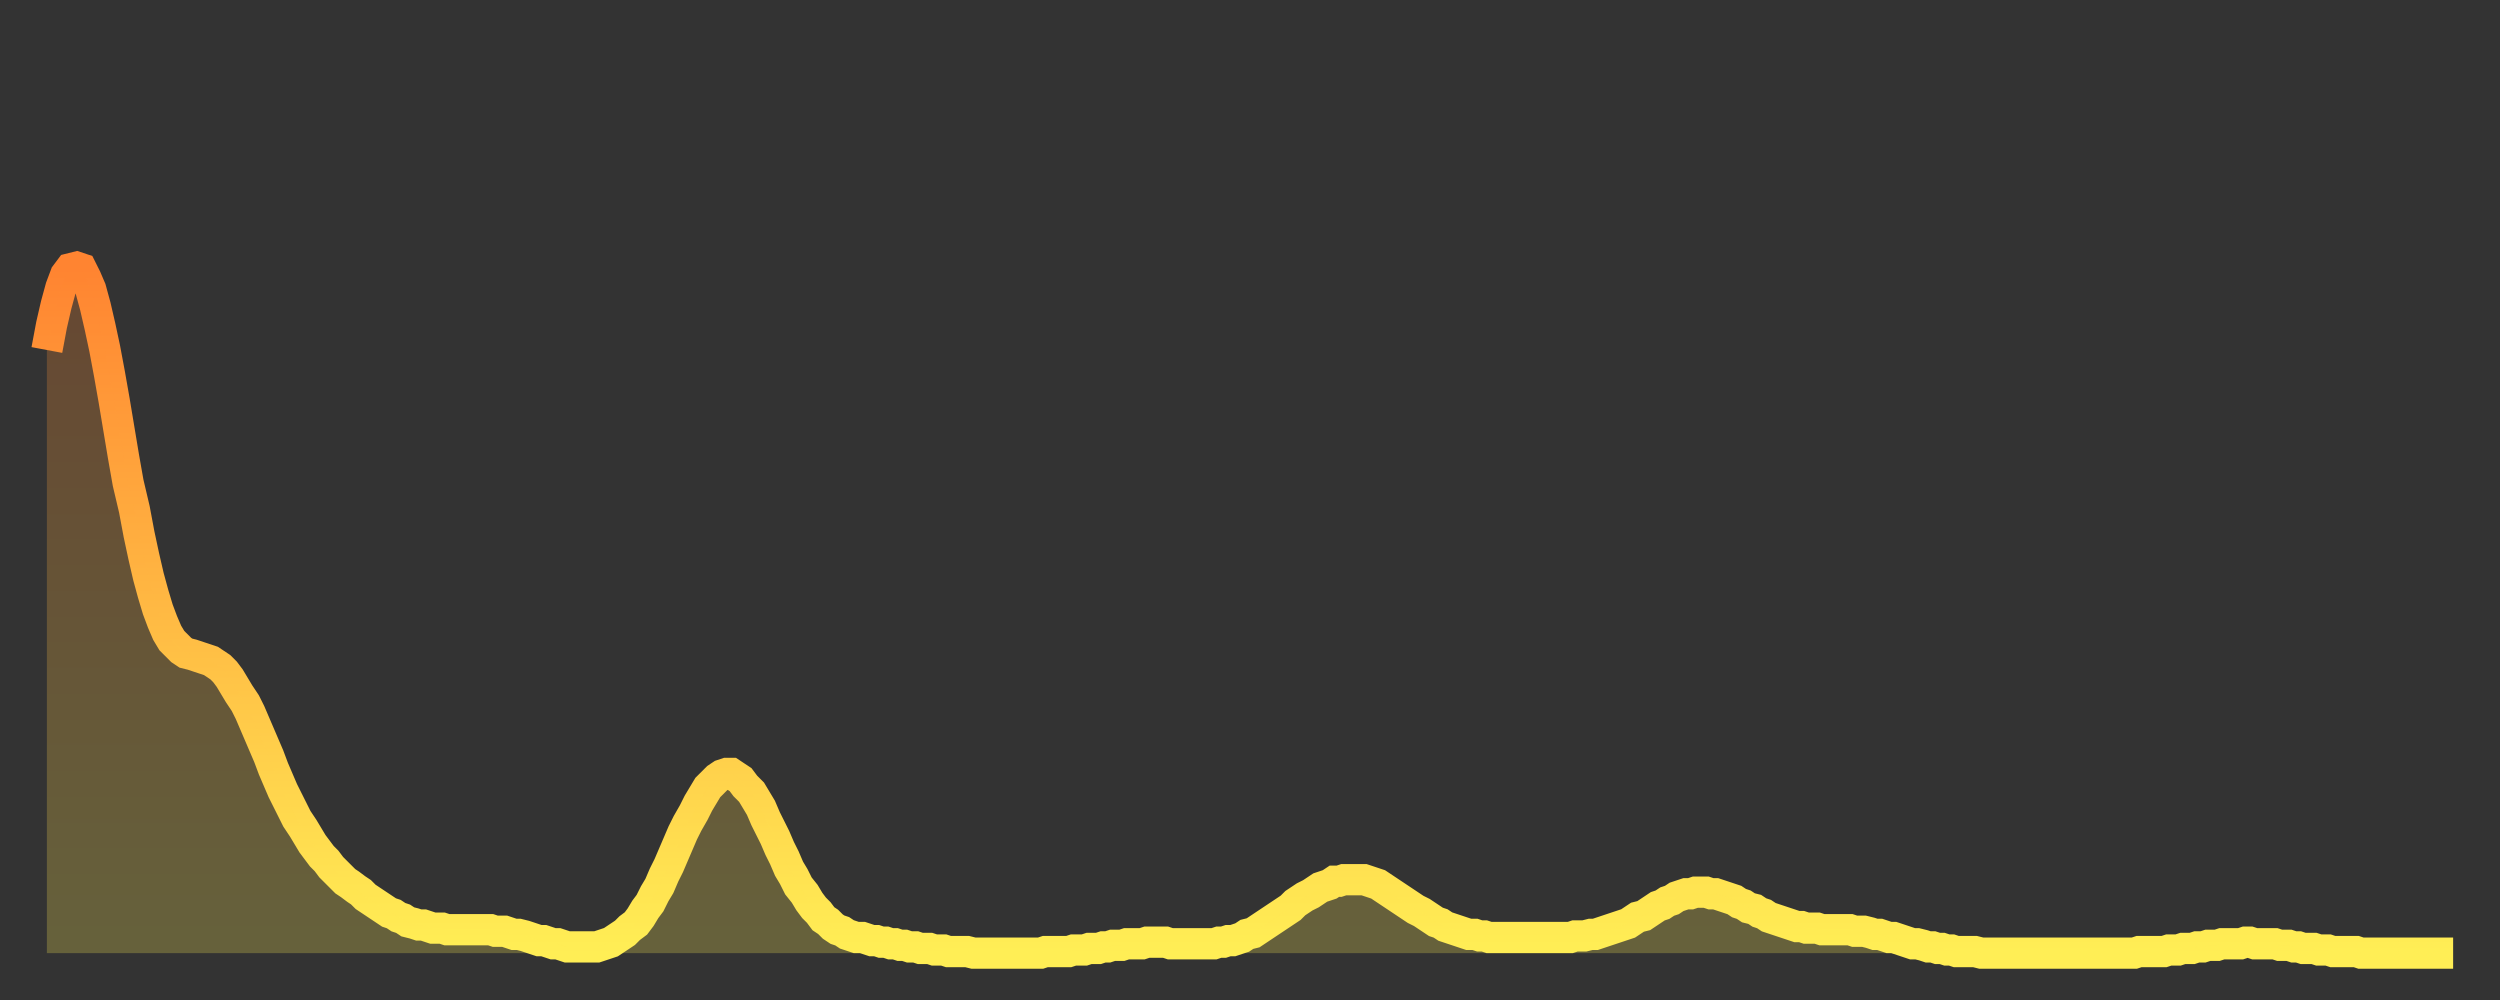
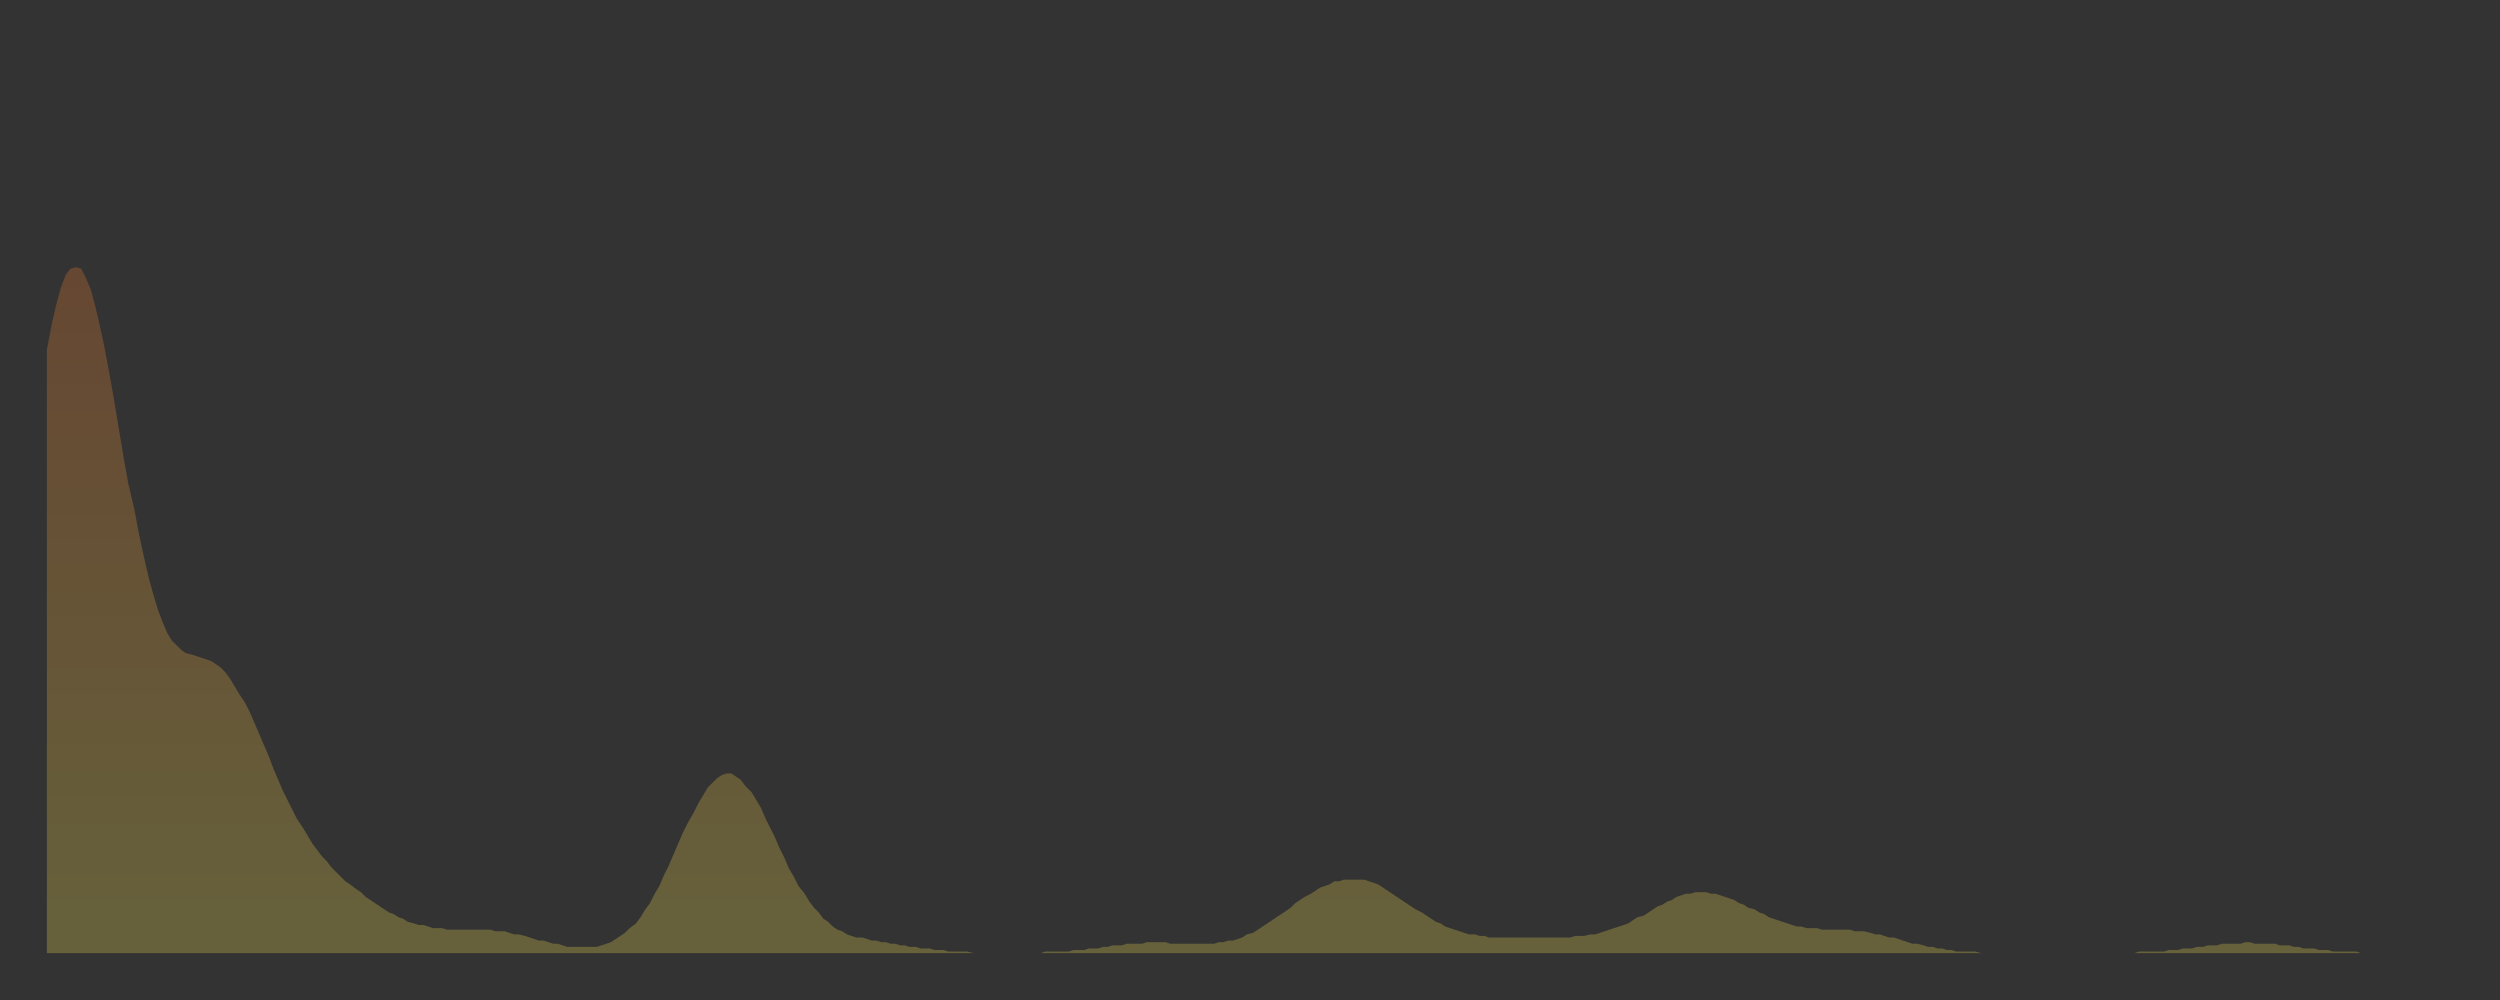
<svg xmlns="http://www.w3.org/2000/svg" baseProfile="full" height="64" version="1.1" width="160">
  <rect width="100%" height="100%" fill="#333333" stroke="none" />
  <defs>
    <linearGradient id="id1247818" x1="0" x2="0" y1="0" y2="1">
      <stop offset="0%" stop-color="#ff8431" />
      <stop offset="50%" stop-color="#ffb943" />
      <stop offset="100%" stop-color="#ffee55" />
    </linearGradient>
  </defs>
  <g transform="translate(3,3)">
    <g>
-       <path d="M 0.0 19.4 0.3 17.8 0.6 16.5 0.9 15.4 1.2 14.6 1.5 14.2 1.9 14.1 2.2 14.2 2.5 14.8 2.8 15.5 3.1 16.6 3.4 17.9 3.7 19.3 4.0 20.9 4.3 22.6 4.6 24.4 4.9 26.2 5.2 27.9 5.6 29.6 5.9 31.2 6.2 32.6 6.5 33.9 6.8 35.0 7.1 36.0 7.4 36.8 7.7 37.5 8.0 38.0 8.3 38.3 8.6 38.6 8.9 38.8 9.3 38.9 9.6 39.0 9.9 39.1 10.2 39.2 10.5 39.3 10.8 39.5 11.1 39.7 11.4 40.0 11.7 40.4 12.0 40.9 12.3 41.4 12.7 42.0 13.0 42.6 13.3 43.3 13.6 44.0 13.9 44.7 14.2 45.4 14.5 46.2 14.8 46.9 15.1 47.6 15.4 48.2 15.7 48.8 16.0 49.4 16.4 50.0 16.7 50.5 17.0 51.0 17.3 51.4 17.6 51.8 17.9 52.1 18.2 52.5 18.5 52.8 18.8 53.1 19.1 53.4 19.4 53.6 19.8 53.9 20.1 54.1 20.4 54.4 20.7 54.6 21.0 54.8 21.3 55.0 21.6 55.2 21.9 55.4 22.2 55.5 22.5 55.7 22.8 55.8 23.1 56.0 23.5 56.1 23.8 56.2 24.1 56.2 24.4 56.3 24.7 56.4 25.0 56.4 25.3 56.4 25.6 56.5 25.9 56.5 26.2 56.5 26.5 56.5 26.8 56.5 27.2 56.5 27.5 56.5 27.8 56.5 28.1 56.5 28.4 56.5 28.7 56.6 29.0 56.6 29.3 56.6 29.6 56.7 29.9 56.8 30.2 56.8 30.6 56.9 30.9 57.0 31.2 57.1 31.5 57.2 31.8 57.2 32.1 57.3 32.4 57.4 32.7 57.4 33.0 57.5 33.3 57.6 33.6 57.6 33.9 57.6 34.3 57.6 34.6 57.6 34.9 57.6 35.2 57.6 35.5 57.5 35.8 57.4 36.1 57.3 36.4 57.1 36.7 56.9 37.0 56.7 37.3 56.4 37.7 56.1 38.0 55.7 38.3 55.2 38.6 54.8 38.9 54.2 39.2 53.7 39.5 53.0 39.8 52.4 40.1 51.7 40.4 51.0 40.7 50.3 41.0 49.7 41.4 49.0 41.7 48.4 42.0 47.9 42.3 47.4 42.6 47.1 42.9 46.8 43.2 46.6 43.5 46.5 43.8 46.5 44.1 46.7 44.4 46.9 44.7 47.3 45.1 47.7 45.4 48.2 45.7 48.7 46.0 49.4 46.3 50.0 46.6 50.6 46.9 51.3 47.2 51.9 47.5 52.6 47.8 53.1 48.1 53.7 48.5 54.2 48.8 54.7 49.1 55.1 49.4 55.4 49.7 55.8 50.0 56.0 50.3 56.3 50.6 56.5 50.9 56.6 51.2 56.8 51.5 56.9 51.8 57.0 52.2 57.0 52.5 57.1 52.8 57.2 53.1 57.2 53.4 57.3 53.7 57.3 54.0 57.4 54.3 57.4 54.6 57.5 54.9 57.5 55.2 57.6 55.6 57.6 55.9 57.7 56.2 57.7 56.5 57.7 56.8 57.8 57.1 57.8 57.4 57.8 57.7 57.9 58.0 57.9 58.3 57.9 58.6 57.9 58.9 57.9 59.3 58.0 59.6 58.0 59.9 58.0 60.2 58.0 60.5 58.0 60.8 58.0 61.1 58.0 61.4 58.0 61.7 58.0 62.0 58.0 62.3 58.0 62.6 58.0 63.0 58.0 63.3 58.0 63.6 58.0 63.9 57.9 64.2 57.9 64.5 57.9 64.8 57.9 65.1 57.9 65.4 57.9 65.7 57.8 66.0 57.8 66.4 57.8 66.7 57.7 67.0 57.7 67.3 57.7 67.6 57.6 67.9 57.6 68.2 57.5 68.5 57.5 68.8 57.5 69.1 57.4 69.4 57.4 69.7 57.4 70.1 57.4 70.4 57.3 70.7 57.3 71.0 57.3 71.3 57.3 71.6 57.3 71.9 57.4 72.2 57.4 72.5 57.4 72.8 57.4 73.1 57.4 73.5 57.4 73.8 57.4 74.1 57.4 74.4 57.4 74.7 57.4 75.0 57.3 75.3 57.3 75.6 57.2 75.9 57.2 76.2 57.1 76.5 57.0 76.8 56.8 77.2 56.7 77.5 56.5 77.8 56.3 78.1 56.1 78.4 55.9 78.7 55.7 79.0 55.5 79.3 55.3 79.6 55.1 79.9 54.8 80.2 54.6 80.5 54.4 80.9 54.2 81.2 54.0 81.5 53.8 81.8 53.7 82.1 53.6 82.4 53.4 82.7 53.4 83.0 53.3 83.3 53.3 83.6 53.3 83.9 53.3 84.3 53.3 84.6 53.4 84.9 53.5 85.2 53.6 85.5 53.8 85.8 54.0 86.1 54.2 86.4 54.4 86.7 54.6 87.0 54.8 87.3 55.0 87.6 55.2 88.0 55.4 88.3 55.6 88.6 55.8 88.9 56.0 89.2 56.1 89.5 56.3 89.8 56.4 90.1 56.5 90.4 56.6 90.7 56.7 91.0 56.8 91.4 56.8 91.7 56.9 92.0 56.9 92.3 57.0 92.6 57.0 92.9 57.0 93.2 57.0 93.5 57.0 93.8 57.0 94.1 57.0 94.4 57.0 94.7 57.0 95.1 57.0 95.4 57.0 95.7 57.0 96.0 57.0 96.3 57.0 96.6 57.0 96.9 57.0 97.2 57.0 97.5 57.0 97.8 56.9 98.1 56.9 98.4 56.9 98.8 56.8 99.1 56.8 99.4 56.7 99.7 56.6 100.0 56.5 100.3 56.4 100.6 56.3 100.9 56.2 101.2 56.1 101.5 55.9 101.8 55.7 102.2 55.6 102.5 55.4 102.8 55.2 103.1 55.0 103.4 54.9 103.7 54.7 104.0 54.6 104.3 54.4 104.6 54.3 104.9 54.2 105.2 54.2 105.5 54.1 105.9 54.1 106.2 54.1 106.5 54.2 106.8 54.2 107.1 54.3 107.4 54.4 107.7 54.5 108.0 54.6 108.3 54.8 108.6 54.9 108.9 55.1 109.3 55.2 109.6 55.4 109.9 55.5 110.2 55.7 110.5 55.8 110.8 55.9 111.1 56.0 111.4 56.1 111.7 56.2 112.0 56.3 112.3 56.3 112.6 56.4 113.0 56.4 113.3 56.4 113.6 56.5 113.9 56.5 114.2 56.5 114.5 56.5 114.8 56.5 115.1 56.5 115.4 56.5 115.7 56.6 116.0 56.6 116.3 56.6 116.7 56.7 117.0 56.8 117.3 56.8 117.6 56.9 117.9 57.0 118.2 57.0 118.5 57.1 118.8 57.2 119.1 57.3 119.4 57.4 119.7 57.4 120.1 57.5 120.4 57.6 120.7 57.6 121.0 57.7 121.3 57.7 121.6 57.8 121.9 57.8 122.2 57.9 122.5 57.9 122.8 57.9 123.1 57.9 123.4 57.9 123.8 58.0 124.1 58.0 124.4 58.0 124.7 58.0 125.0 58.0 125.3 58.0 125.6 58.0 125.9 58.0 126.2 58.0 126.5 58.0 126.8 58.0 127.2 58.0 127.5 58.0 127.8 58.0 128.1 58.0 128.4 58.0 128.7 58.0 129.0 58.0 129.3 58.0 129.6 58.0 129.9 58.0 130.2 58.0 130.5 58.0 130.9 58.0 131.2 58.0 131.5 58.0 131.8 58.0 132.1 58.0 132.4 58.0 132.7 58.0 133.0 58.0 133.3 58.0 133.6 58.0 133.9 57.9 134.2 57.9 134.6 57.9 134.9 57.9 135.2 57.9 135.5 57.9 135.8 57.8 136.1 57.8 136.4 57.8 136.7 57.7 137.0 57.7 137.3 57.7 137.6 57.6 138.0 57.6 138.3 57.5 138.6 57.5 138.9 57.5 139.2 57.4 139.5 57.4 139.8 57.4 140.1 57.4 140.4 57.4 140.7 57.3 141.0 57.3 141.3 57.4 141.7 57.4 142.0 57.4 142.3 57.4 142.6 57.4 142.9 57.5 143.2 57.5 143.5 57.5 143.8 57.6 144.1 57.6 144.4 57.7 144.7 57.7 145.1 57.7 145.4 57.8 145.7 57.8 146.0 57.8 146.3 57.9 146.6 57.9 146.9 57.9 147.2 57.9 147.5 57.9 147.8 57.9 148.1 58.0 148.4 58.0 148.8 58.0 149.1 58.0 149.4 58.0 149.7 58.0 150.0 58.0 150.3 58.0 150.6 58.0 150.9 58.0 151.2 58.0 151.5 58.0 151.8 58.0 152.1 58.0 152.5 58.0 152.8 58.0 153.1 58.0 153.4 58.0 153.7 58.0 154.0 58.0" fill="none" id="graph-curve" opacity="1" stroke="url(#id1247818)" stroke-width="2" />
      <path d="M 0 58 L 0.0 19.4 0.3 17.8 0.6 16.5 0.9 15.4 1.2 14.6 1.5 14.2 1.9 14.1 2.2 14.2 2.5 14.8 2.8 15.5 3.1 16.6 3.4 17.9 3.7 19.3 4.0 20.9 4.3 22.6 4.6 24.4 4.9 26.2 5.2 27.9 5.6 29.6 5.9 31.2 6.2 32.6 6.5 33.9 6.8 35.0 7.1 36.0 7.4 36.8 7.7 37.5 8.0 38.0 8.3 38.3 8.6 38.6 8.9 38.8 9.3 38.9 9.6 39.0 9.9 39.1 10.2 39.2 10.5 39.3 10.8 39.5 11.1 39.7 11.4 40.0 11.7 40.4 12.0 40.9 12.3 41.4 12.7 42.0 13.0 42.6 13.3 43.3 13.6 44.0 13.9 44.7 14.2 45.4 14.5 46.2 14.8 46.9 15.1 47.6 15.4 48.2 15.7 48.8 16.0 49.4 16.4 50.0 16.7 50.5 17.0 51.0 17.3 51.4 17.6 51.8 17.9 52.1 18.2 52.5 18.5 52.8 18.8 53.1 19.1 53.4 19.4 53.6 19.8 53.9 20.1 54.1 20.4 54.4 20.7 54.6 21.0 54.8 21.3 55.0 21.6 55.2 21.9 55.4 22.2 55.5 22.5 55.7 22.8 55.8 23.1 56.0 23.5 56.1 23.8 56.2 24.1 56.2 24.4 56.3 24.7 56.4 25.0 56.4 25.3 56.4 25.6 56.5 25.9 56.5 26.2 56.5 26.5 56.5 26.8 56.5 27.2 56.5 27.5 56.5 27.8 56.5 28.1 56.5 28.4 56.5 28.7 56.6 29.0 56.6 29.3 56.6 29.6 56.7 29.9 56.8 30.2 56.8 30.6 56.9 30.9 57.0 31.2 57.1 31.5 57.2 31.8 57.2 32.1 57.3 32.4 57.4 32.7 57.4 33.0 57.5 33.3 57.6 33.6 57.6 33.9 57.6 34.3 57.6 34.6 57.6 34.9 57.6 35.2 57.6 35.5 57.5 35.8 57.4 36.1 57.3 36.4 57.1 36.7 56.9 37.0 56.7 37.3 56.4 37.7 56.1 38.0 55.7 38.3 55.2 38.6 54.8 38.9 54.2 39.2 53.7 39.5 53.0 39.8 52.4 40.1 51.7 40.4 51.0 40.7 50.3 41.0 49.7 41.4 49.0 41.7 48.4 42.0 47.9 42.3 47.4 42.6 47.1 42.9 46.8 43.2 46.6 43.5 46.5 43.8 46.5 44.1 46.7 44.4 46.9 44.7 47.3 45.1 47.7 45.4 48.2 45.7 48.7 46.0 49.4 46.3 50.0 46.6 50.6 46.9 51.3 47.2 51.9 47.5 52.6 47.8 53.1 48.1 53.7 48.5 54.2 48.8 54.7 49.1 55.1 49.4 55.4 49.7 55.8 50.0 56.0 50.3 56.3 50.6 56.5 50.9 56.6 51.2 56.8 51.5 56.9 51.8 57.0 52.2 57.0 52.5 57.1 52.8 57.2 53.1 57.2 53.4 57.3 53.7 57.3 54.0 57.4 54.3 57.4 54.6 57.5 54.9 57.5 55.2 57.6 55.6 57.6 55.9 57.7 56.2 57.7 56.5 57.7 56.8 57.8 57.1 57.8 57.4 57.8 57.7 57.9 58.0 57.9 58.3 57.9 58.6 57.9 58.9 57.9 59.3 58.0 59.6 58.0 59.9 58.0 60.2 58.0 60.5 58.0 60.8 58.0 61.1 58.0 61.4 58.0 61.7 58.0 62.0 58.0 62.3 58.0 62.6 58.0 63.0 58.0 63.3 58.0 63.6 58.0 63.9 57.9 64.2 57.9 64.5 57.9 64.8 57.9 65.1 57.9 65.4 57.9 65.7 57.8 66.0 57.8 66.4 57.8 66.7 57.7 67.0 57.7 67.3 57.7 67.6 57.6 67.9 57.6 68.2 57.5 68.5 57.5 68.8 57.5 69.1 57.4 69.4 57.4 69.7 57.4 70.1 57.4 70.4 57.3 70.7 57.3 71.0 57.3 71.3 57.3 71.6 57.3 71.9 57.4 72.2 57.4 72.5 57.4 72.8 57.4 73.1 57.4 73.5 57.4 73.8 57.4 74.1 57.4 74.4 57.4 74.7 57.4 75.0 57.3 75.3 57.3 75.6 57.2 75.9 57.2 76.2 57.1 76.5 57.0 76.8 56.8 77.2 56.7 77.5 56.5 77.8 56.3 78.1 56.1 78.4 55.9 78.7 55.7 79.0 55.5 79.3 55.3 79.6 55.1 79.9 54.8 80.2 54.6 80.5 54.4 80.9 54.2 81.2 54.0 81.5 53.8 81.8 53.7 82.1 53.6 82.4 53.4 82.7 53.4 83.0 53.3 83.3 53.3 83.6 53.3 83.9 53.3 84.3 53.3 84.6 53.4 84.9 53.5 85.2 53.6 85.5 53.8 85.8 54.0 86.1 54.2 86.4 54.4 86.7 54.6 87.0 54.8 87.3 55.0 87.6 55.2 88.0 55.4 88.3 55.6 88.6 55.8 88.9 56.0 89.2 56.1 89.5 56.3 89.8 56.4 90.1 56.5 90.4 56.6 90.7 56.7 91.0 56.8 91.4 56.8 91.7 56.9 92.0 56.9 92.3 57.0 92.6 57.0 92.9 57.0 93.2 57.0 93.5 57.0 93.8 57.0 94.1 57.0 94.4 57.0 94.7 57.0 95.1 57.0 95.4 57.0 95.7 57.0 96.0 57.0 96.3 57.0 96.6 57.0 96.9 57.0 97.2 57.0 97.5 57.0 97.8 56.9 98.1 56.9 98.4 56.9 98.8 56.8 99.1 56.8 99.4 56.7 99.7 56.6 100.0 56.5 100.3 56.4 100.6 56.3 100.9 56.2 101.2 56.1 101.5 55.9 101.8 55.7 102.2 55.6 102.5 55.4 102.8 55.2 103.1 55.0 103.4 54.9 103.7 54.7 104.0 54.6 104.3 54.4 104.6 54.3 104.9 54.2 105.2 54.2 105.5 54.1 105.9 54.1 106.2 54.1 106.5 54.2 106.8 54.2 107.1 54.3 107.4 54.4 107.7 54.5 108.0 54.6 108.3 54.8 108.6 54.9 108.9 55.1 109.3 55.2 109.6 55.4 109.9 55.5 110.2 55.7 110.5 55.8 110.8 55.9 111.1 56.0 111.4 56.1 111.7 56.2 112.0 56.3 112.3 56.3 112.6 56.4 113.0 56.4 113.3 56.4 113.6 56.5 113.9 56.5 114.2 56.5 114.5 56.5 114.8 56.5 115.1 56.5 115.4 56.5 115.7 56.6 116.0 56.6 116.3 56.6 116.7 56.7 117.0 56.8 117.3 56.8 117.6 56.9 117.9 57.0 118.2 57.0 118.5 57.1 118.8 57.2 119.1 57.3 119.4 57.4 119.7 57.4 120.1 57.5 120.4 57.6 120.7 57.6 121.0 57.7 121.3 57.7 121.6 57.8 121.9 57.8 122.2 57.9 122.5 57.9 122.8 57.9 123.1 57.9 123.4 57.9 123.8 58.0 124.1 58.0 124.4 58.0 124.7 58.0 125.0 58.0 125.3 58.0 125.6 58.0 125.9 58.0 126.2 58.0 126.5 58.0 126.8 58.0 127.2 58.0 127.5 58.0 127.8 58.0 128.1 58.0 128.4 58.0 128.7 58.0 129.0 58.0 129.3 58.0 129.6 58.0 129.9 58.0 130.2 58.0 130.5 58.0 130.9 58.0 131.2 58.0 131.5 58.0 131.8 58.0 132.1 58.0 132.4 58.0 132.7 58.0 133.0 58.0 133.3 58.0 133.6 58.0 133.9 57.9 134.2 57.9 134.6 57.9 134.9 57.9 135.2 57.9 135.5 57.9 135.8 57.8 136.1 57.8 136.4 57.8 136.7 57.7 137.0 57.7 137.3 57.7 137.6 57.6 138.0 57.6 138.3 57.5 138.6 57.5 138.9 57.5 139.2 57.4 139.5 57.4 139.8 57.4 140.1 57.4 140.4 57.4 140.7 57.3 141.0 57.3 141.3 57.4 141.7 57.4 142.0 57.4 142.3 57.4 142.6 57.4 142.9 57.5 143.2 57.5 143.5 57.5 143.8 57.6 144.1 57.6 144.4 57.7 144.7 57.7 145.1 57.7 145.4 57.8 145.7 57.8 146.0 57.8 146.3 57.9 146.6 57.9 146.9 57.9 147.2 57.9 147.5 57.9 147.8 57.9 148.1 58.0 148.4 58.0 148.8 58.0 149.1 58.0 149.4 58.0 149.7 58.0 150.0 58.0 150.3 58.0 150.6 58.0 150.9 58.0 151.2 58.0 151.5 58.0 151.8 58.0 152.1 58.0 152.5 58.0 152.8 58.0 153.1 58.0 153.4 58.0 153.7 58.0 154.0 58.0 154 58" fill="url(#id1247818)" fill-opacity=".25" id="graph-shadow" />
    </g>
  </g>
</svg>